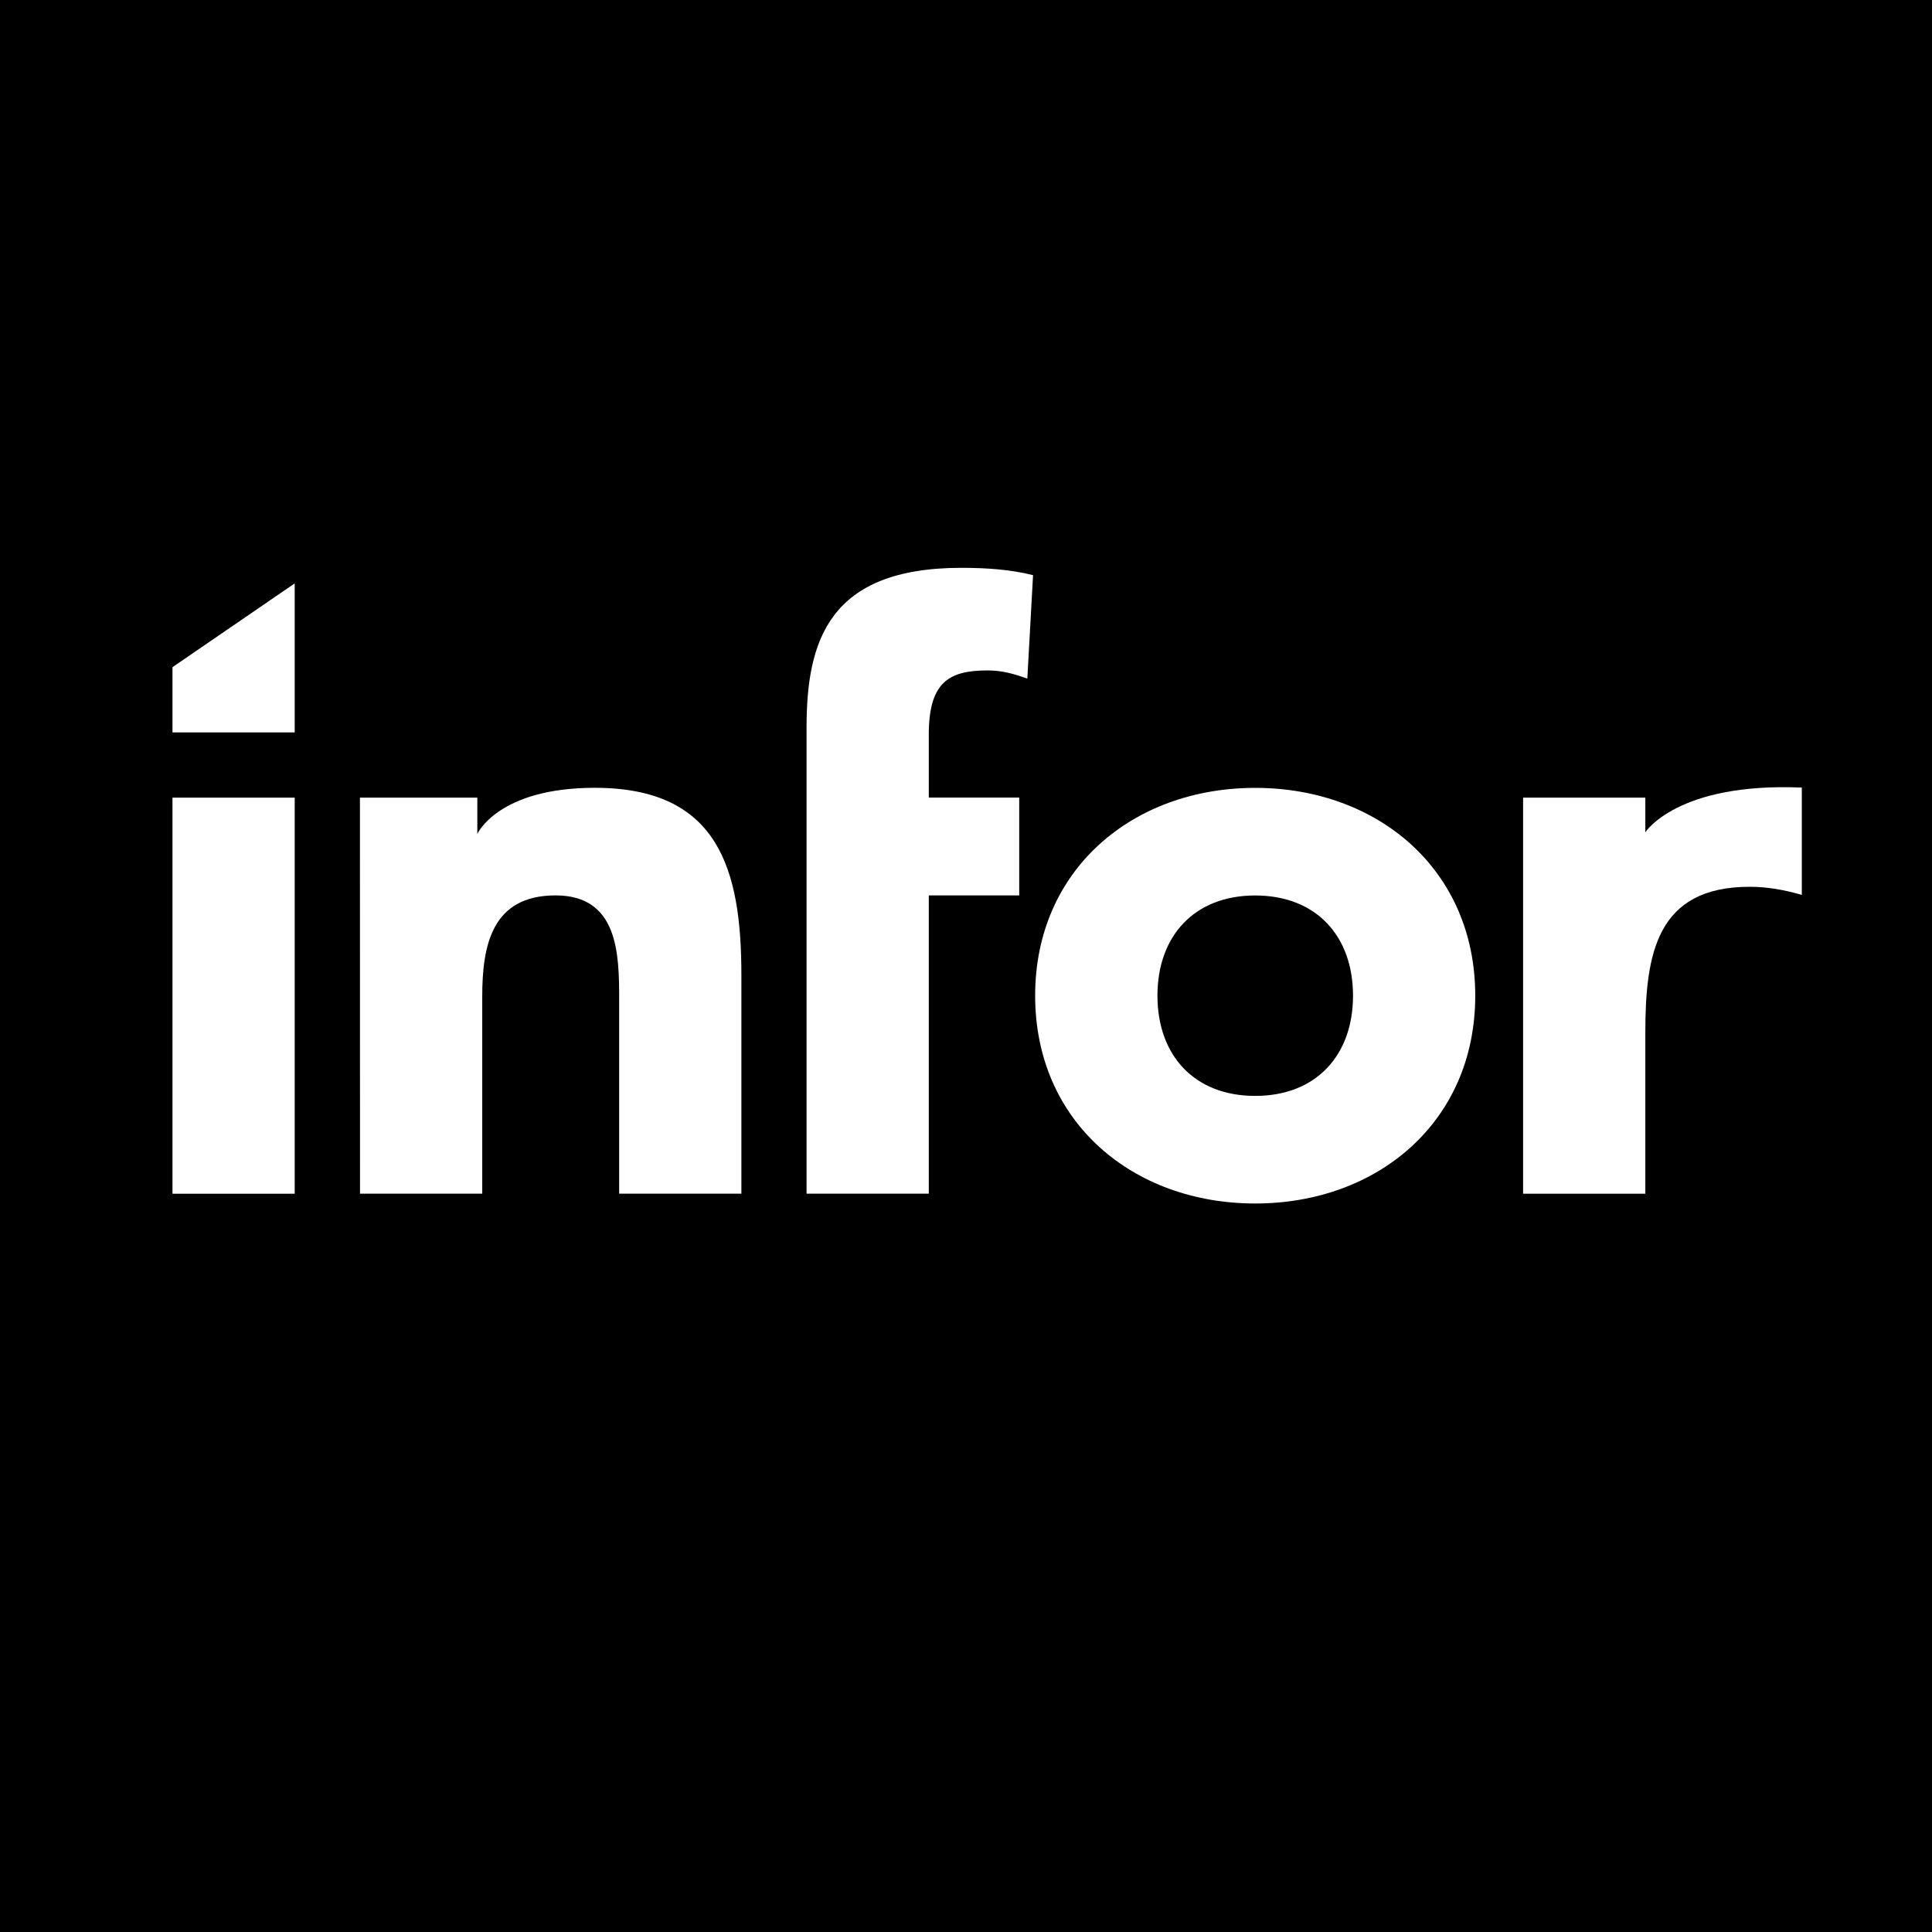
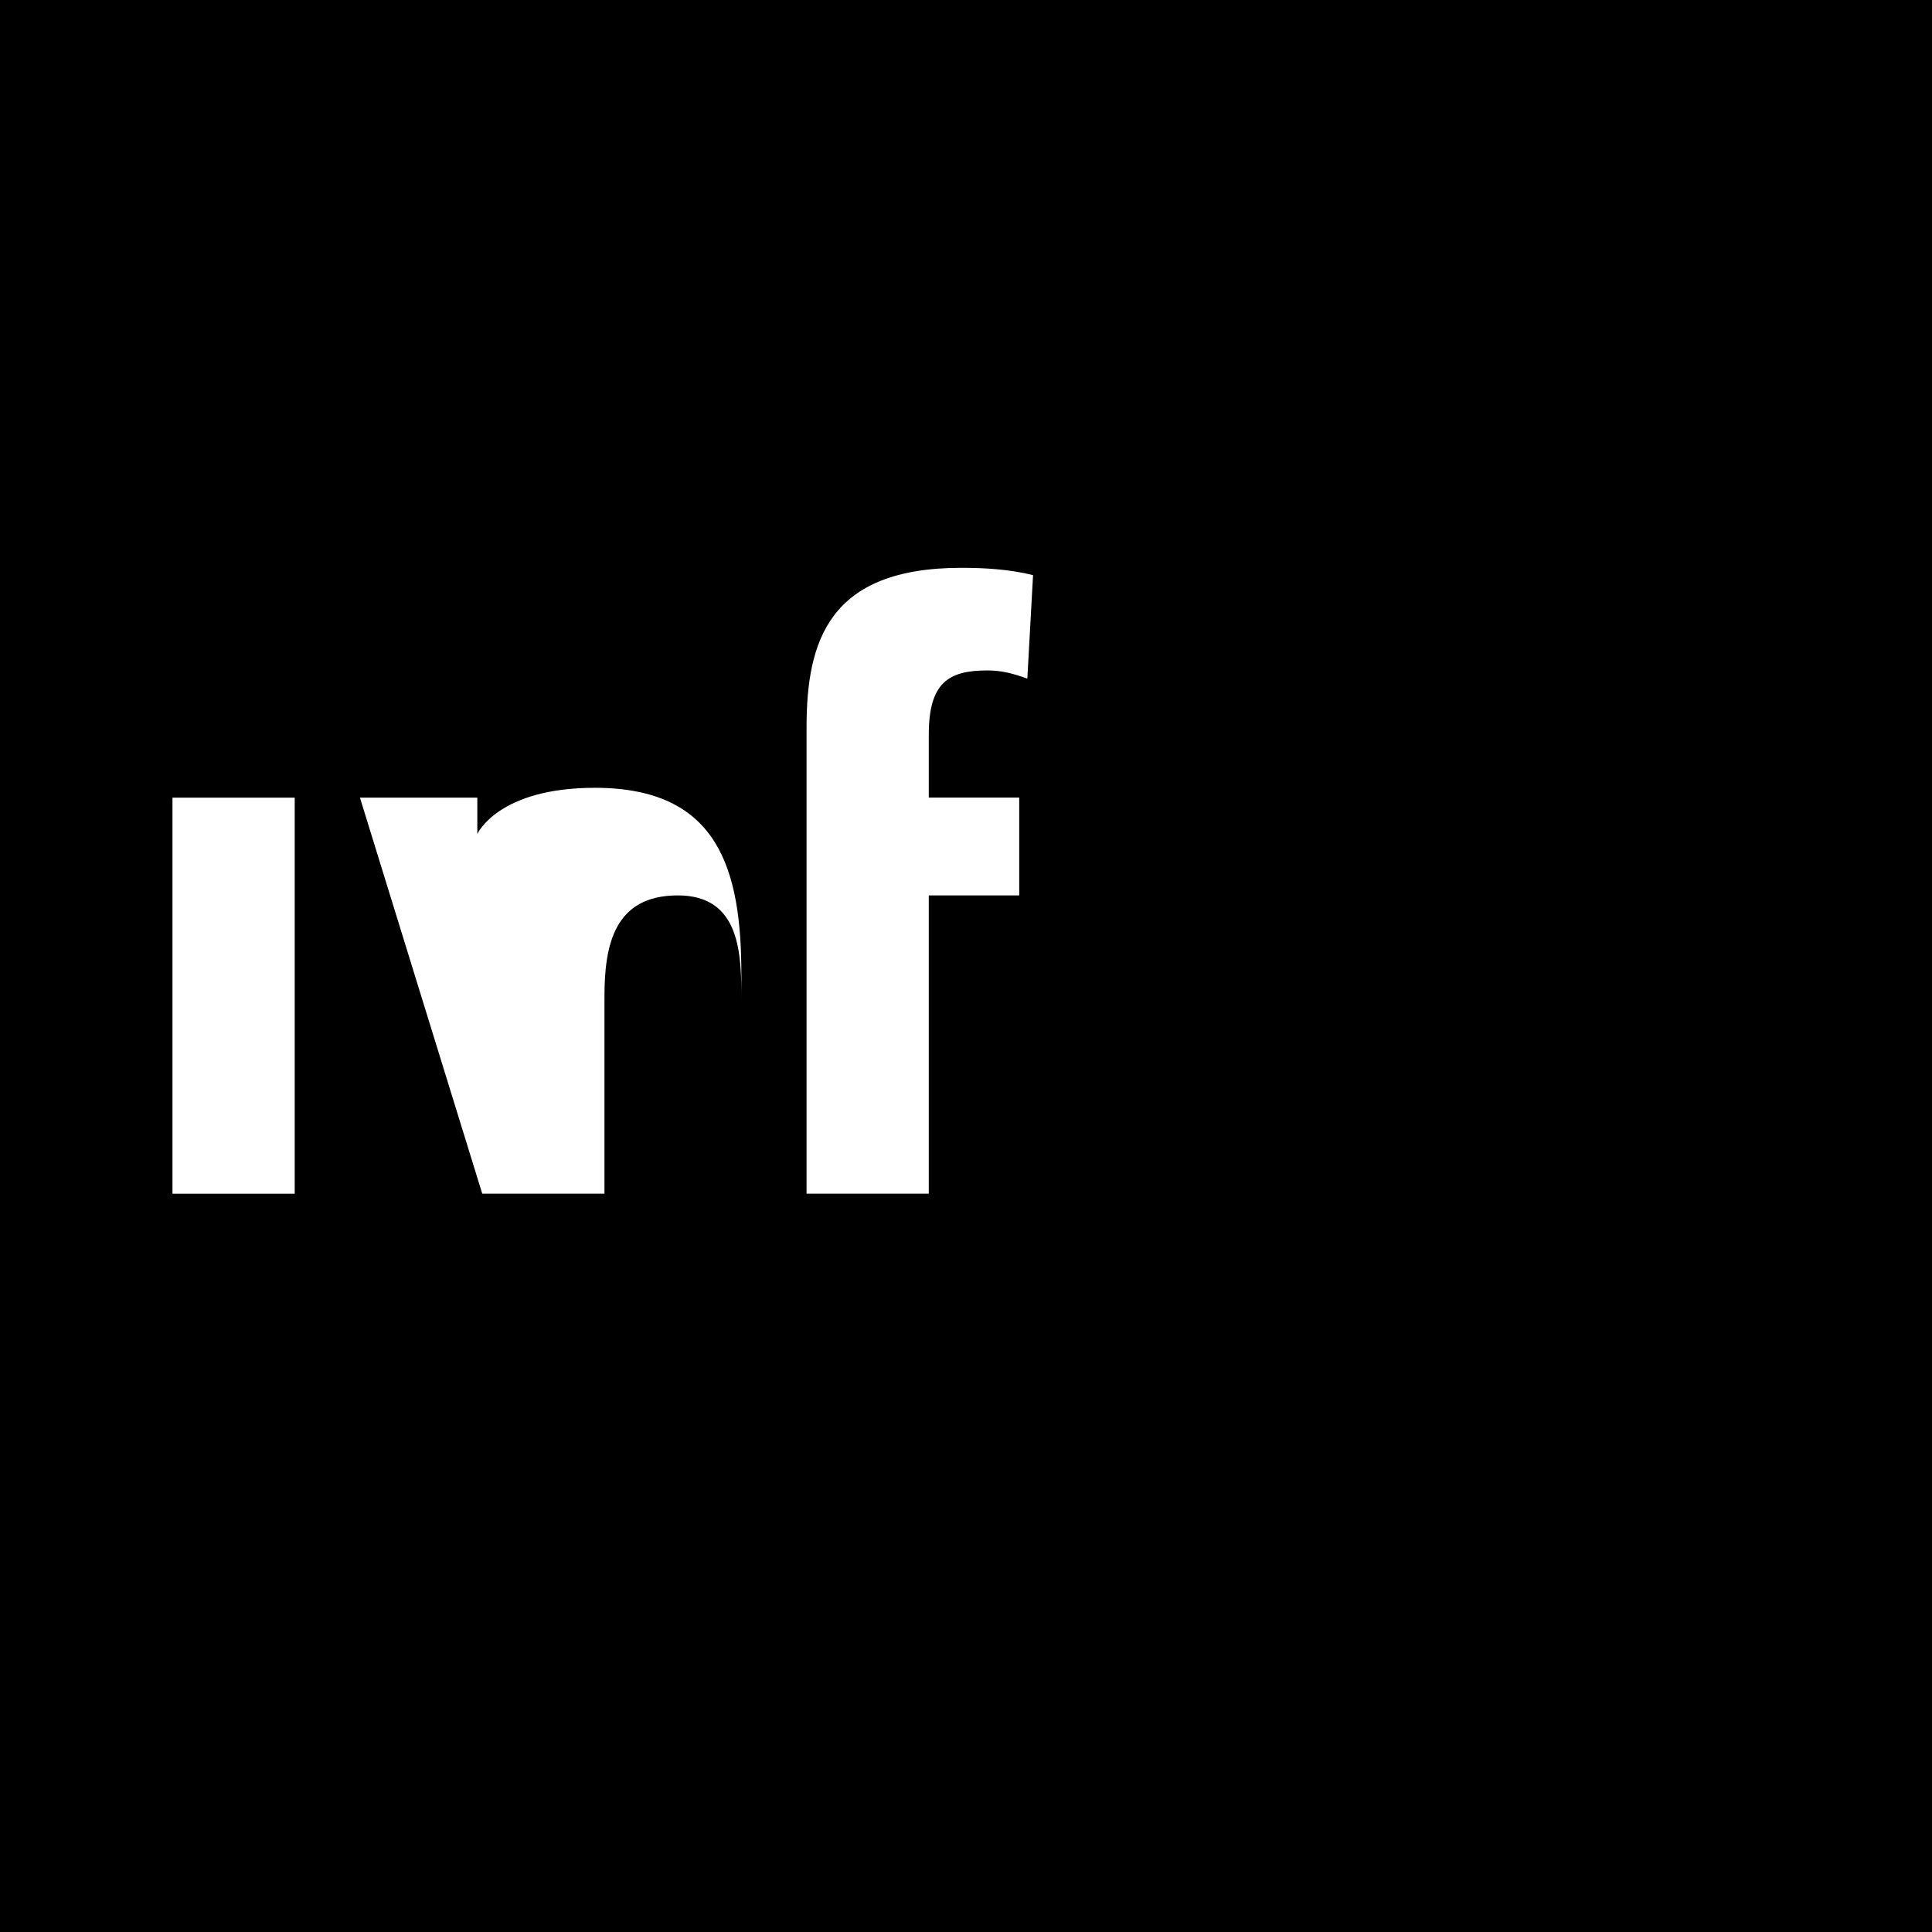
<svg xmlns="http://www.w3.org/2000/svg" xmlns:ns1="http://www.inkscape.org/namespaces/inkscape" xmlns:ns2="http://sodipodi.sourceforge.net/DTD/sodipodi-0.dtd" width="26.682mm" height="26.682mm" viewBox="0 0 26.682 26.682" version="1.1" id="svg2114" ns1:version="0.92.0 r15299" ns2:docname="infor.svg">
  <rect x="0" y="0" width="26.682" height="26.682" fill="#808080" stroke="none" />
  <defs id="defs2108" />
  <ns2:namedview id="base" pagecolor="#ffffff" bordercolor="#666666" borderopacity="1.0" ns1:pageopacity="0.0" ns1:pageshadow="2" ns1:zoom="5.2852569" ns1:cx="50.423546" ns1:cy="50.423282" ns1:document-units="mm" ns1:current-layer="layer1" showgrid="false" fit-margin-top="0" fit-margin-left="0" fit-margin-right="0" fit-margin-bottom="0" ns1:window-width="1280" ns1:window-height="744" ns1:window-x="-4" ns1:window-y="-4" ns1:window-maximized="1" />
  <g ns1:label="Layer 1" ns1:groupmode="layer" id="layer1" transform="translate(-106.327,-160.439)">
    <g id="g2156">
      <path ns1:connector-curvature="0" id="path1397" style="fill:#000000;fill-opacity:1;fill-rule:nonzero;stroke:none;stroke-width:0.353" d="M 133.01,187.121 H 106.327 V 160.439 h 26.682 z" />
      <path ns1:connector-curvature="0" id="path1399" style="fill:#ffffff;fill-opacity:1;fill-rule:nonzero;stroke:none;stroke-width:0.353" d="m 108.709,171.455 h 1.688 v 5.47 h -1.688 z" />
-       <path ns1:connector-curvature="0" id="path1401" style="fill:#ffffff;fill-opacity:1;fill-rule:nonzero;stroke:none;stroke-width:0.353" d="m 111.298,171.455 h 1.621 v 0.502 c 0,0 0.282,-0.637 1.621,-0.638 1.711,-1e-4 2.026,1.125 2.026,2.589 v 3.016 h -1.688 v -2.678 c 0,-0.63 -0.011,-1.441 -0.878,-1.441 -0.878,0 -1.013,0.686 -1.013,1.396 v 2.723 h -1.688 z" />
+       <path ns1:connector-curvature="0" id="path1401" style="fill:#ffffff;fill-opacity:1;fill-rule:nonzero;stroke:none;stroke-width:0.353" d="m 111.298,171.455 h 1.621 v 0.502 c 0,0 0.282,-0.637 1.621,-0.638 1.711,-1e-4 2.026,1.125 2.026,2.589 v 3.016 v -2.678 c 0,-0.63 -0.011,-1.441 -0.878,-1.441 -0.878,0 -1.013,0.686 -1.013,1.396 v 2.723 h -1.688 z" />
      <path ns1:connector-curvature="0" id="path1403" style="fill:#ffffff;fill-opacity:1;fill-rule:nonzero;stroke:none;stroke-width:0.353" d="m 117.466,170.487 c 0,-1.193 0.304,-2.206 2.138,-2.206 0.338,0 0.675,0.022 0.99,0.101 l -0.079,1.429 c -0.191,-0.068 -0.349,-0.113 -0.551,-0.113 -0.54,0 -0.81,0.169 -0.81,0.889 v 0.867 h 1.249 v 1.351 h -1.249 v 4.119 h -1.688 z" />
-       <path ns1:connector-curvature="0" id="path1405" style="fill:#ffffff;fill-opacity:1;fill-rule:nonzero;stroke:none;stroke-width:0.353" d="m 123.662,171.32 c 1.688,0 3.039,1.125 3.039,2.87 0,1.744 -1.351,2.87 -3.039,2.87 -1.688,0 -3.039,-1.125 -3.039,-2.87 0,-1.744 1.35,-2.87 3.039,-2.87 m 0,4.254 c 0.844,0 1.351,-0.563 1.351,-1.384 0,-0.822 -0.507,-1.384 -1.351,-1.384 -0.844,0 -1.35,0.563 -1.35,1.384 0,0.821 0.506,1.384 1.35,1.384" />
-       <path ns1:connector-curvature="0" id="path1407" style="fill:#ffffff;fill-opacity:1;fill-rule:nonzero;stroke:none;stroke-width:0.353" d="m 127.362,171.455 h 1.688 v 0.478 c 0,0 0.44,-0.691 2.161,-0.617 v 1.482 c -0.236,-0.068 -0.473,-0.112 -0.72,-0.112 -1.283,0 -1.441,0.923 -1.441,2.014 v 2.225 h -1.688 z" />
-       <path ns1:connector-curvature="0" id="path1409" style="fill:#ffffff;fill-opacity:1;fill-rule:nonzero;stroke:none;stroke-width:0.353" d="m 108.709,169.653 1.688,-1.157 v 2.058 h -1.688 z" />
    </g>
  </g>
</svg>